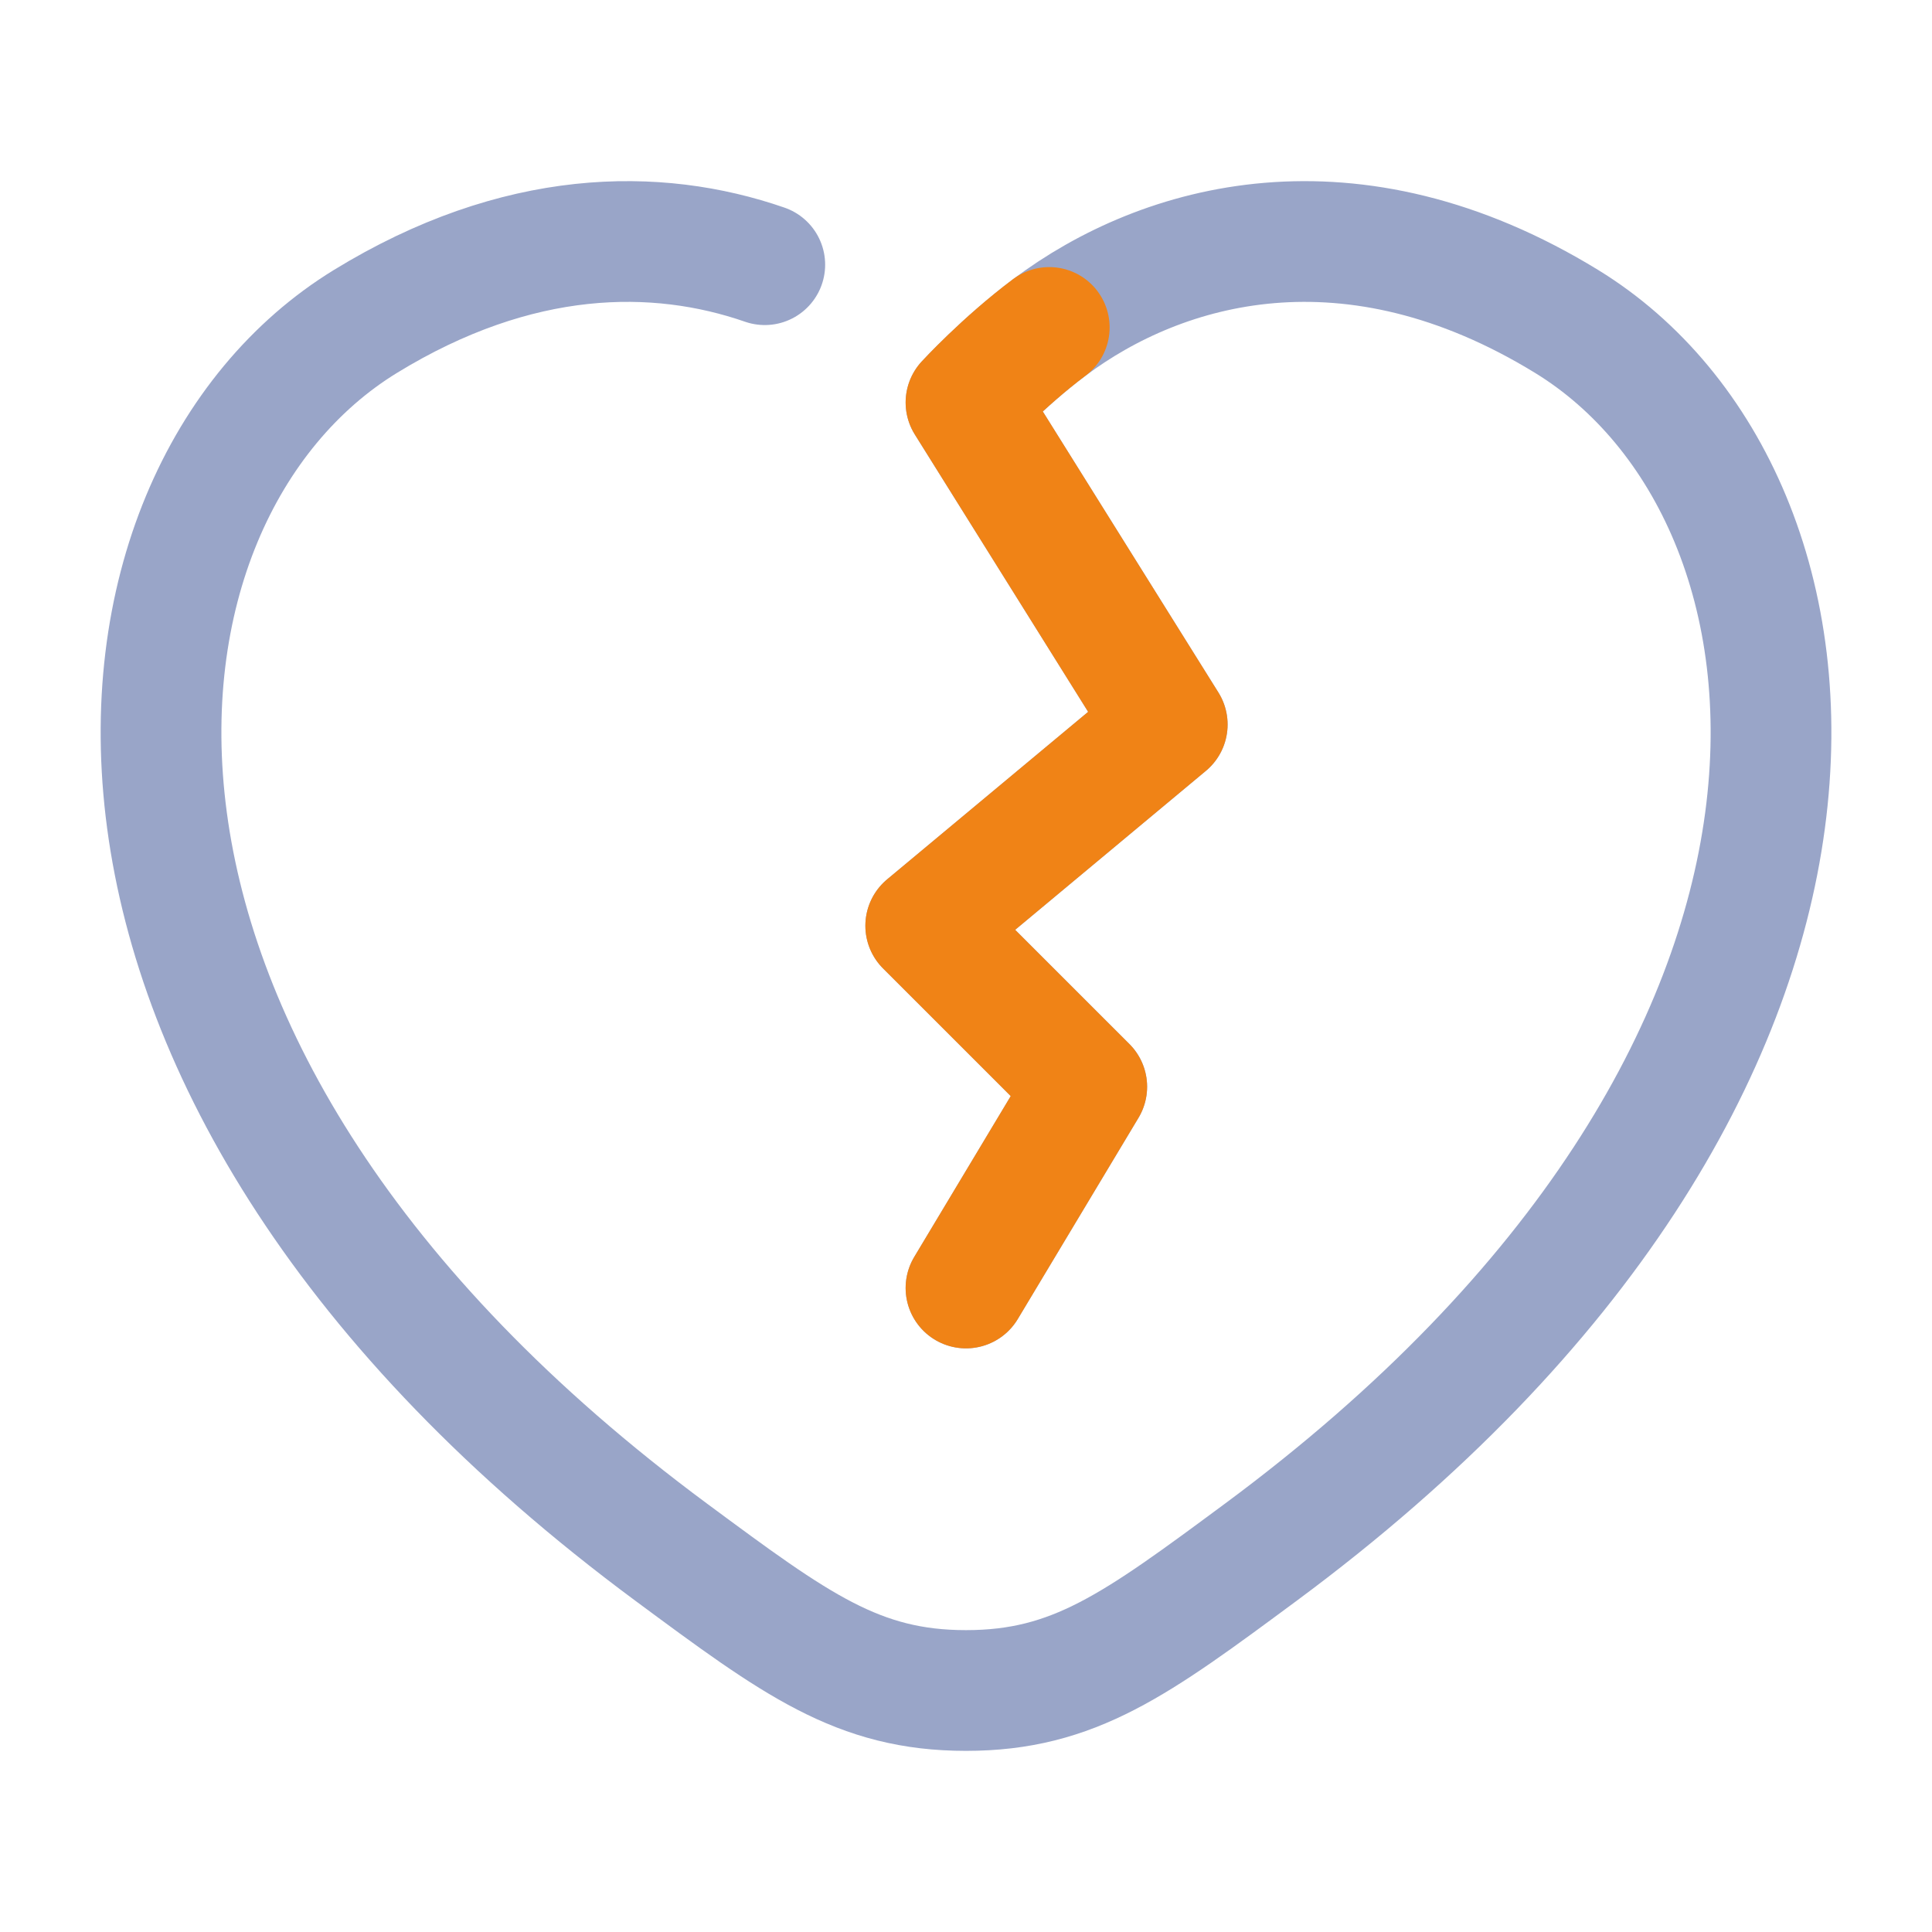
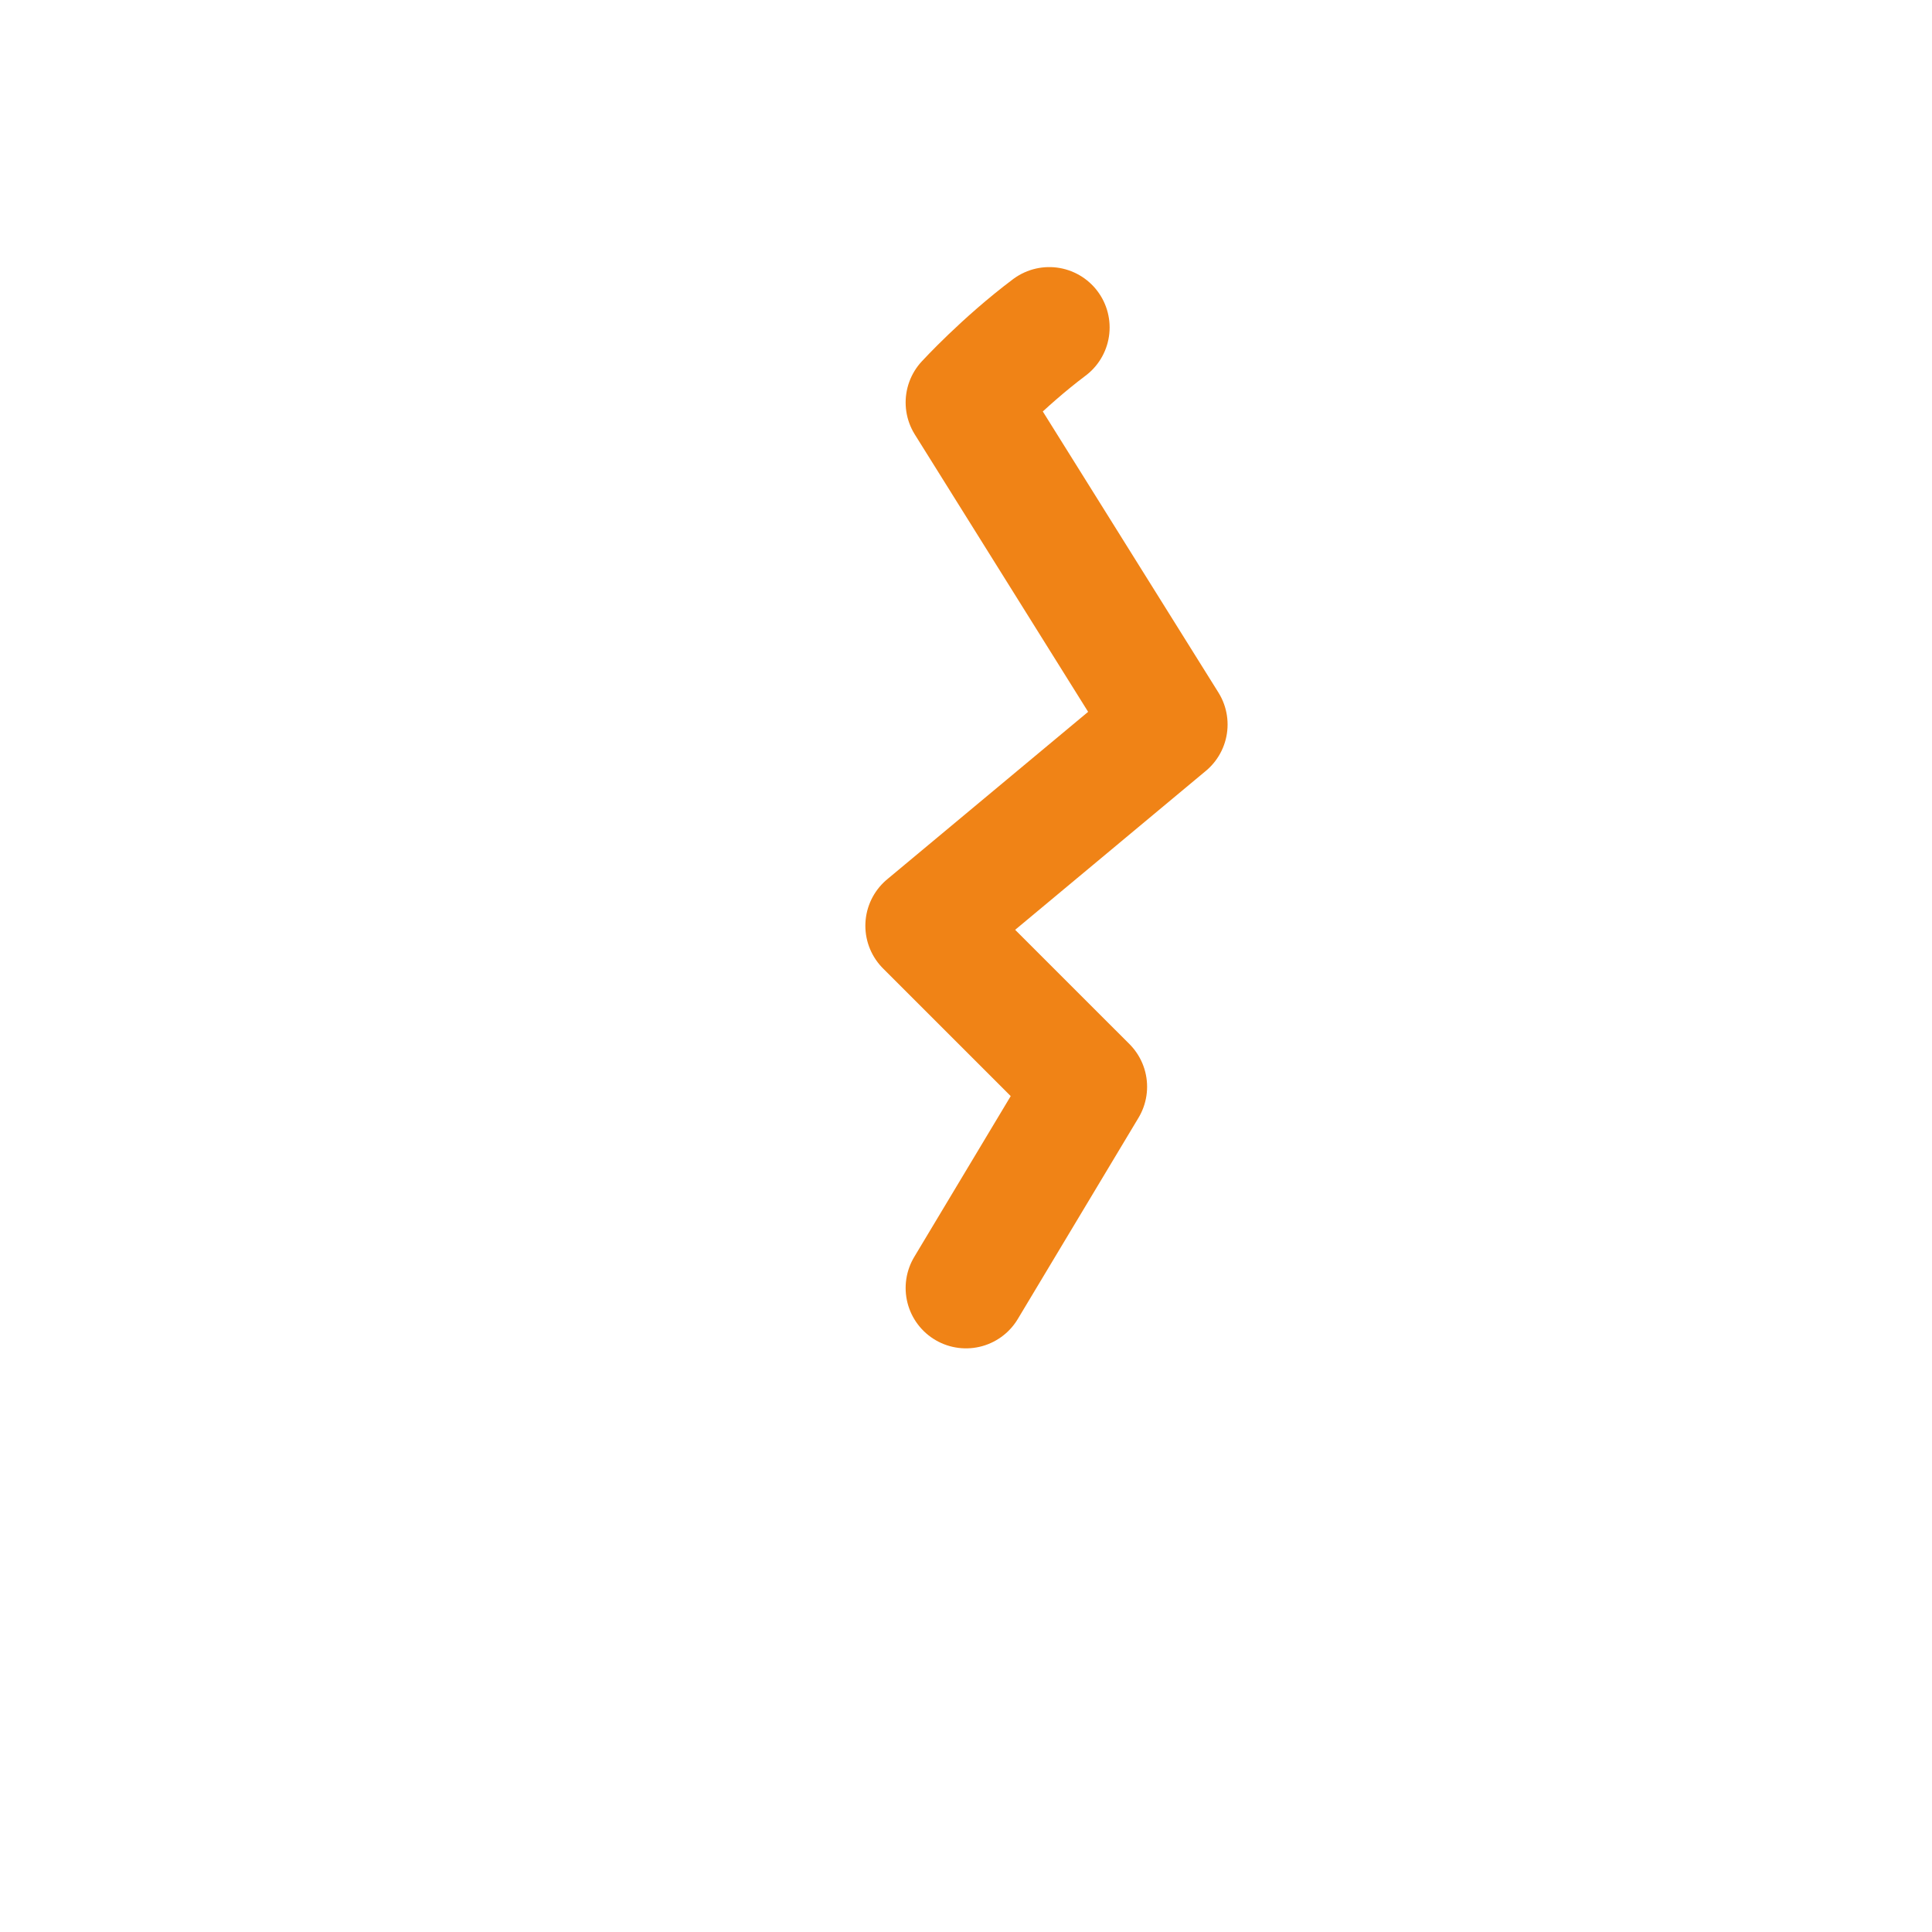
<svg xmlns="http://www.w3.org/2000/svg" width="53" height="53" viewBox="0 0 53 53" fill="none">
-   <path opacity="0.4" d="M26.5 35.333L29.813 29.812L25.396 25.396L32.021 19.875L26.5 11.042C26.5 11.042 27.511 9.94 28.785 8.984C31.89 6.652 37.058 5.188 42.98 8.82C50.752 13.588 52.511 29.315 34.584 42.584C31.169 45.111 29.462 46.375 26.5 46.375C23.538 46.375 21.831 45.111 18.417 42.584C0.49 29.315 2.249 13.588 10.021 8.82C14.203 6.255 18.01 6.231 20.98 7.261" stroke="#001F77" stroke-width="3.312" stroke-linecap="round" stroke-linejoin="round" />
  <path d="M28.784 8.983C27.511 9.939 26.5 11.041 26.5 11.041L32.02 19.875L25.395 25.396L29.812 29.812L26.5 35.333" stroke="#F08316" stroke-width="3.312" stroke-linecap="round" stroke-linejoin="round" />
</svg>